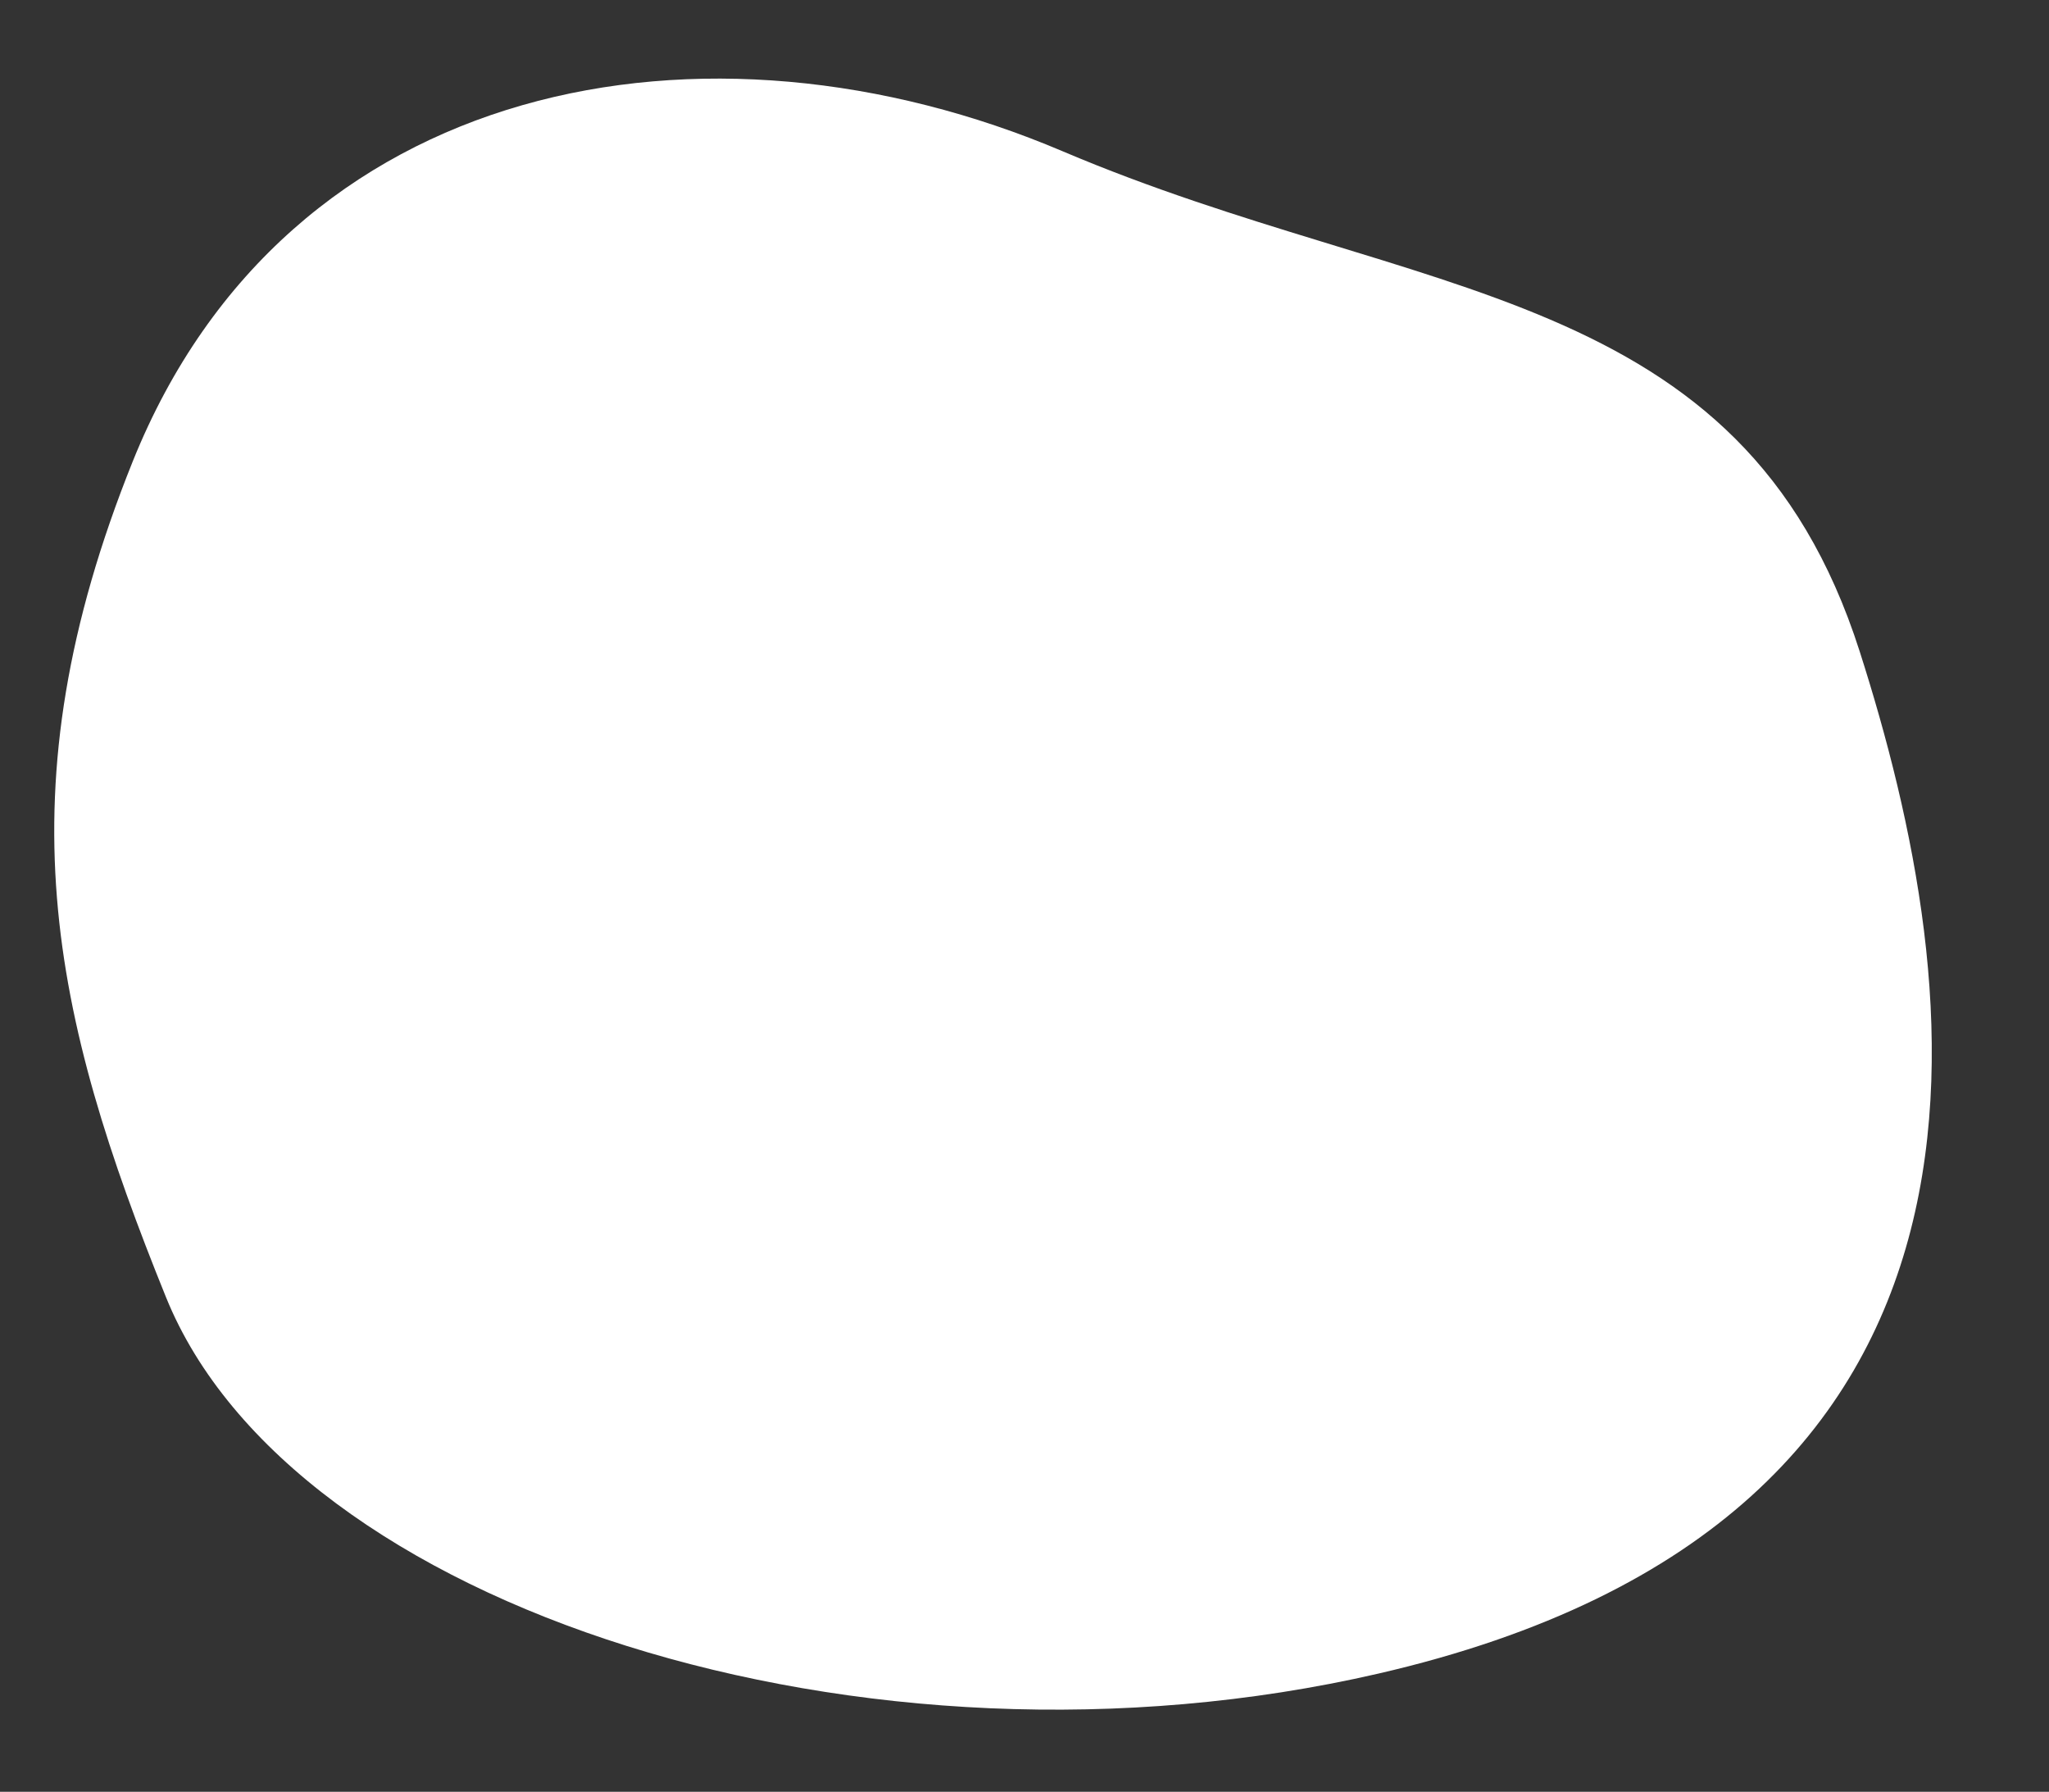
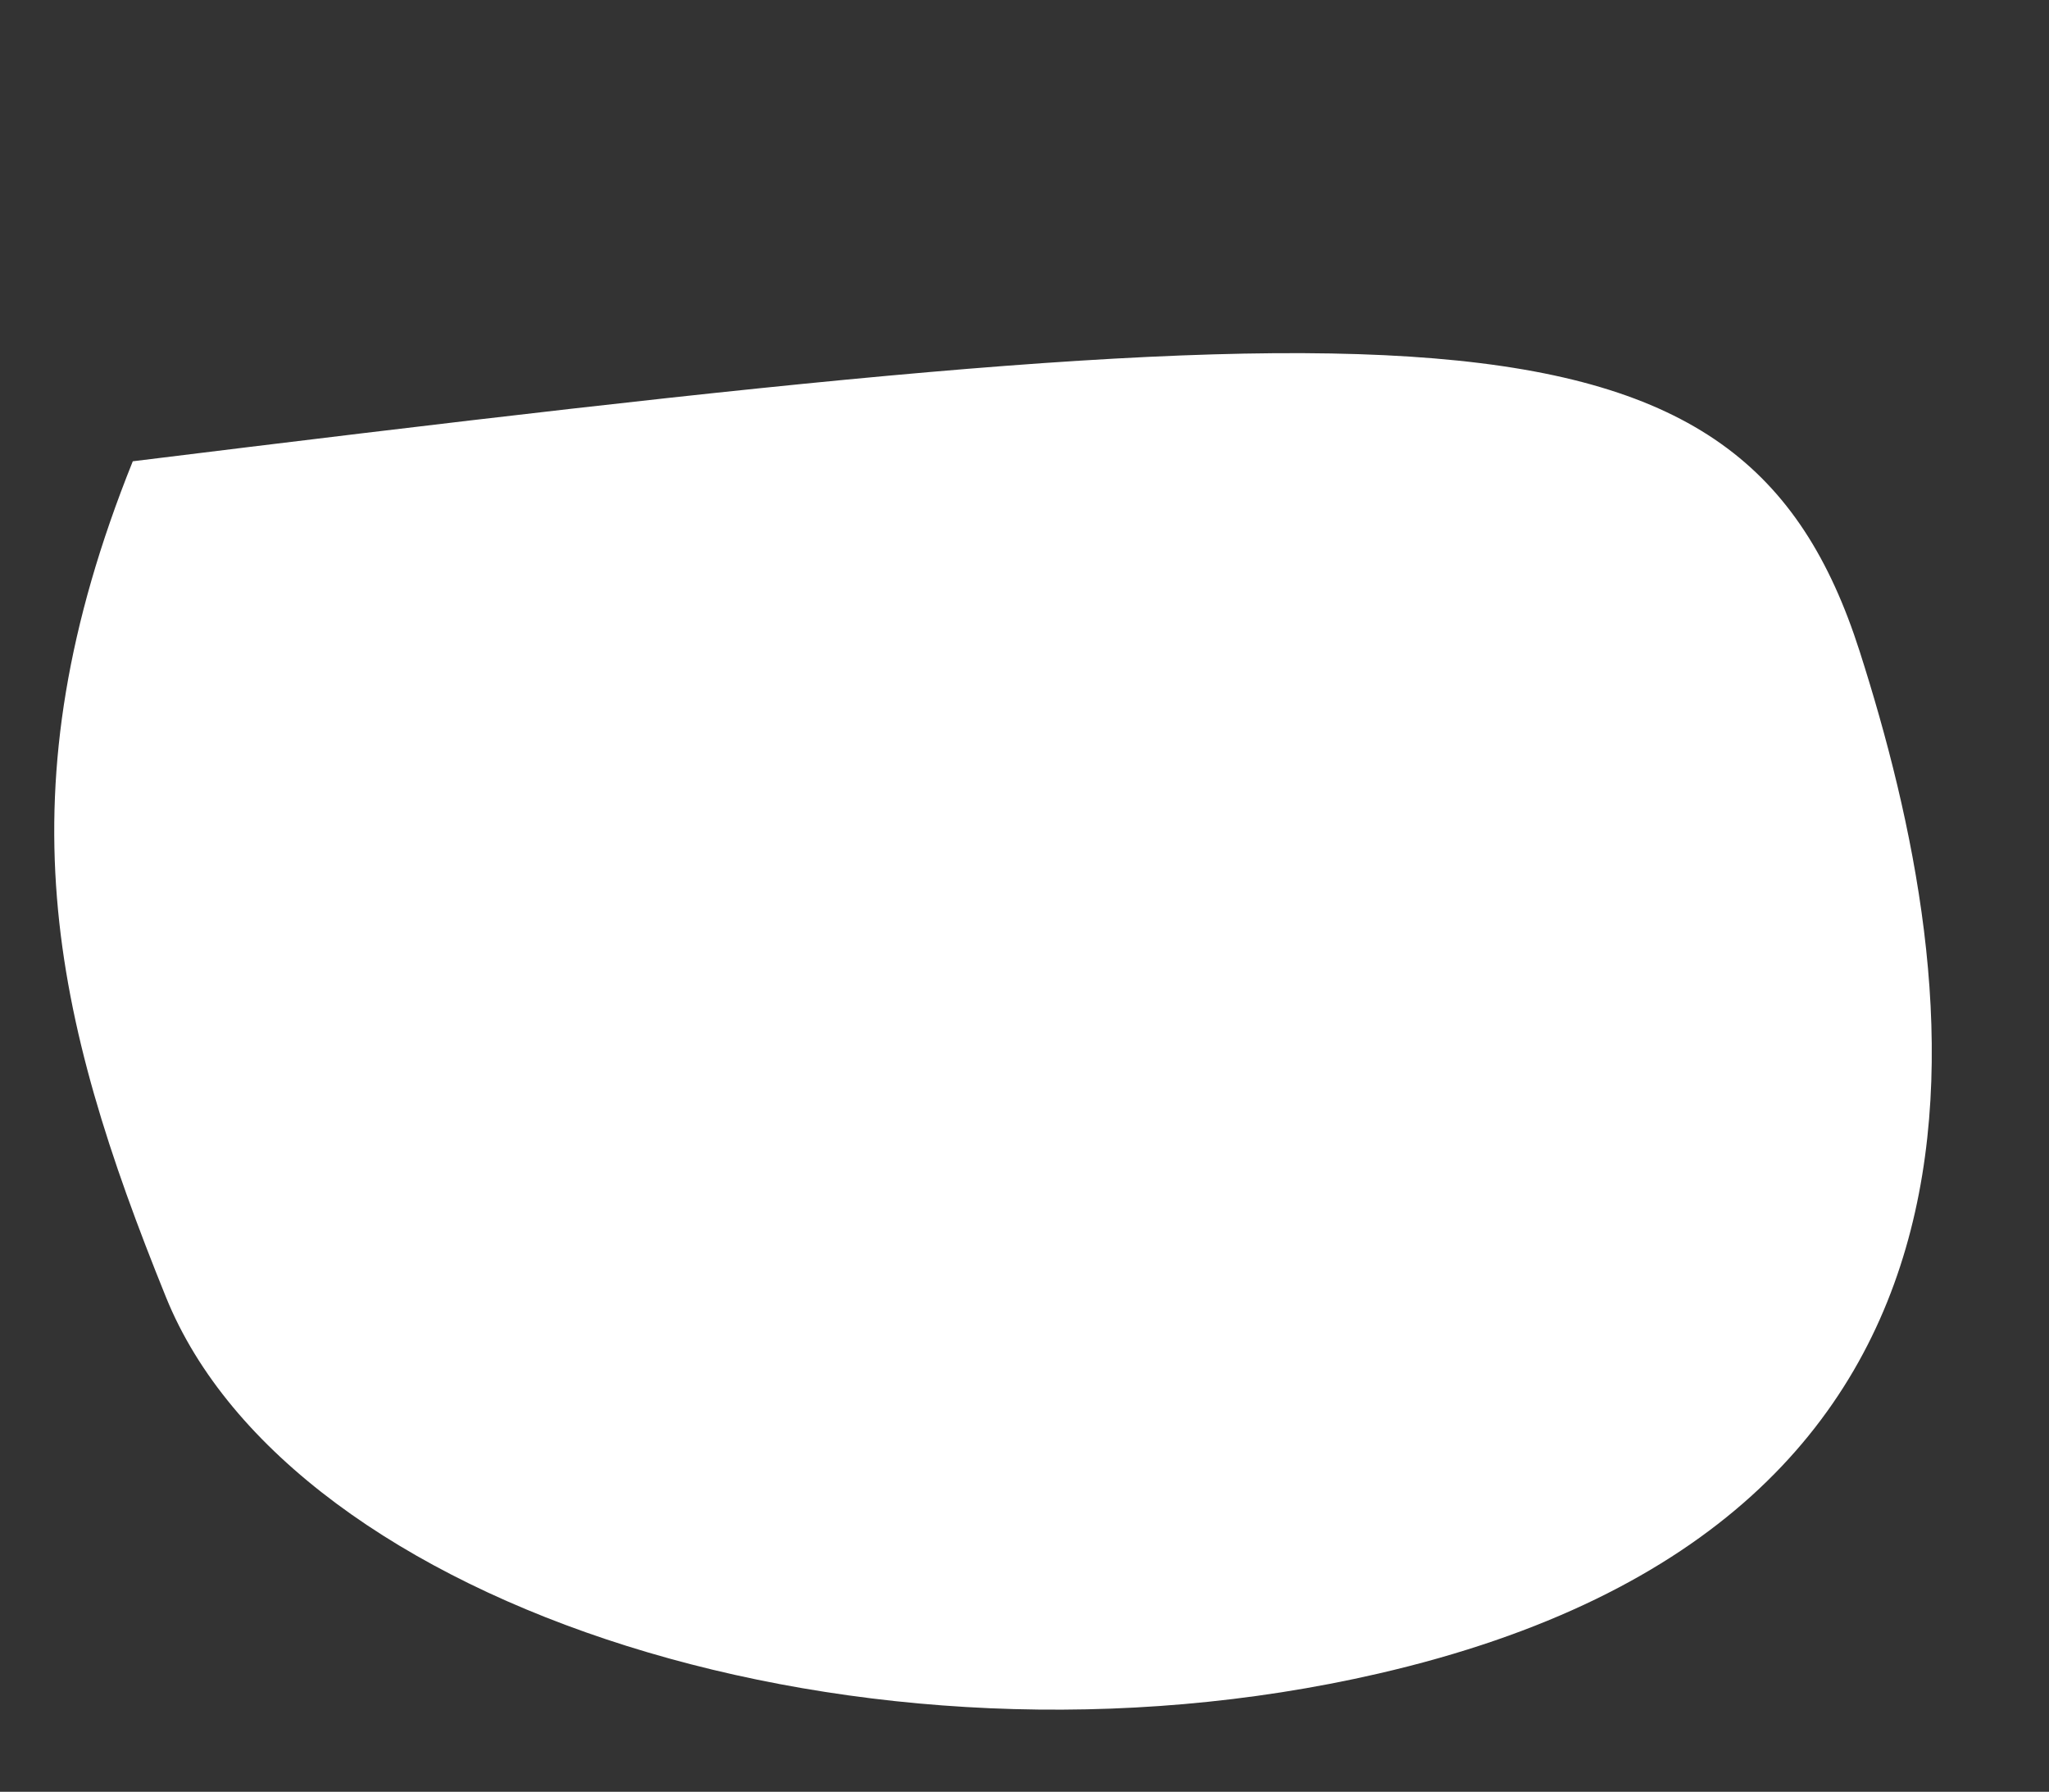
<svg xmlns="http://www.w3.org/2000/svg" fill="#ffffff" height="971" preserveAspectRatio="xMidYMid meet" version="1" viewBox="-29.4 -42.6 1110.6 971.0" width="1110.6" zoomAndPan="magnify">
  <rect x="-29.4" y="-42.6" width="1110.6" height="971.0" fill="#333333" stroke="none" />
  <g id="change1_1">
-     <path d="M 42.574 207.375 C 126.465 -1.188 353.574 -42.625 546.574 39.375 C 739.574 121.375 914.574 110.375 978.574 310.375 C 1036.68 491.953 1081.191 780.664 717.574 864.375 C 439.574 928.375 128.574 828.375 60.574 660.375 C -1.039 508.16 -29.426 386.375 42.574 207.375" />
+     <path d="M 42.574 207.375 C 739.574 121.375 914.574 110.375 978.574 310.375 C 1036.68 491.953 1081.191 780.664 717.574 864.375 C 439.574 928.375 128.574 828.375 60.574 660.375 C -1.039 508.16 -29.426 386.375 42.574 207.375" />
  </g>
</svg>